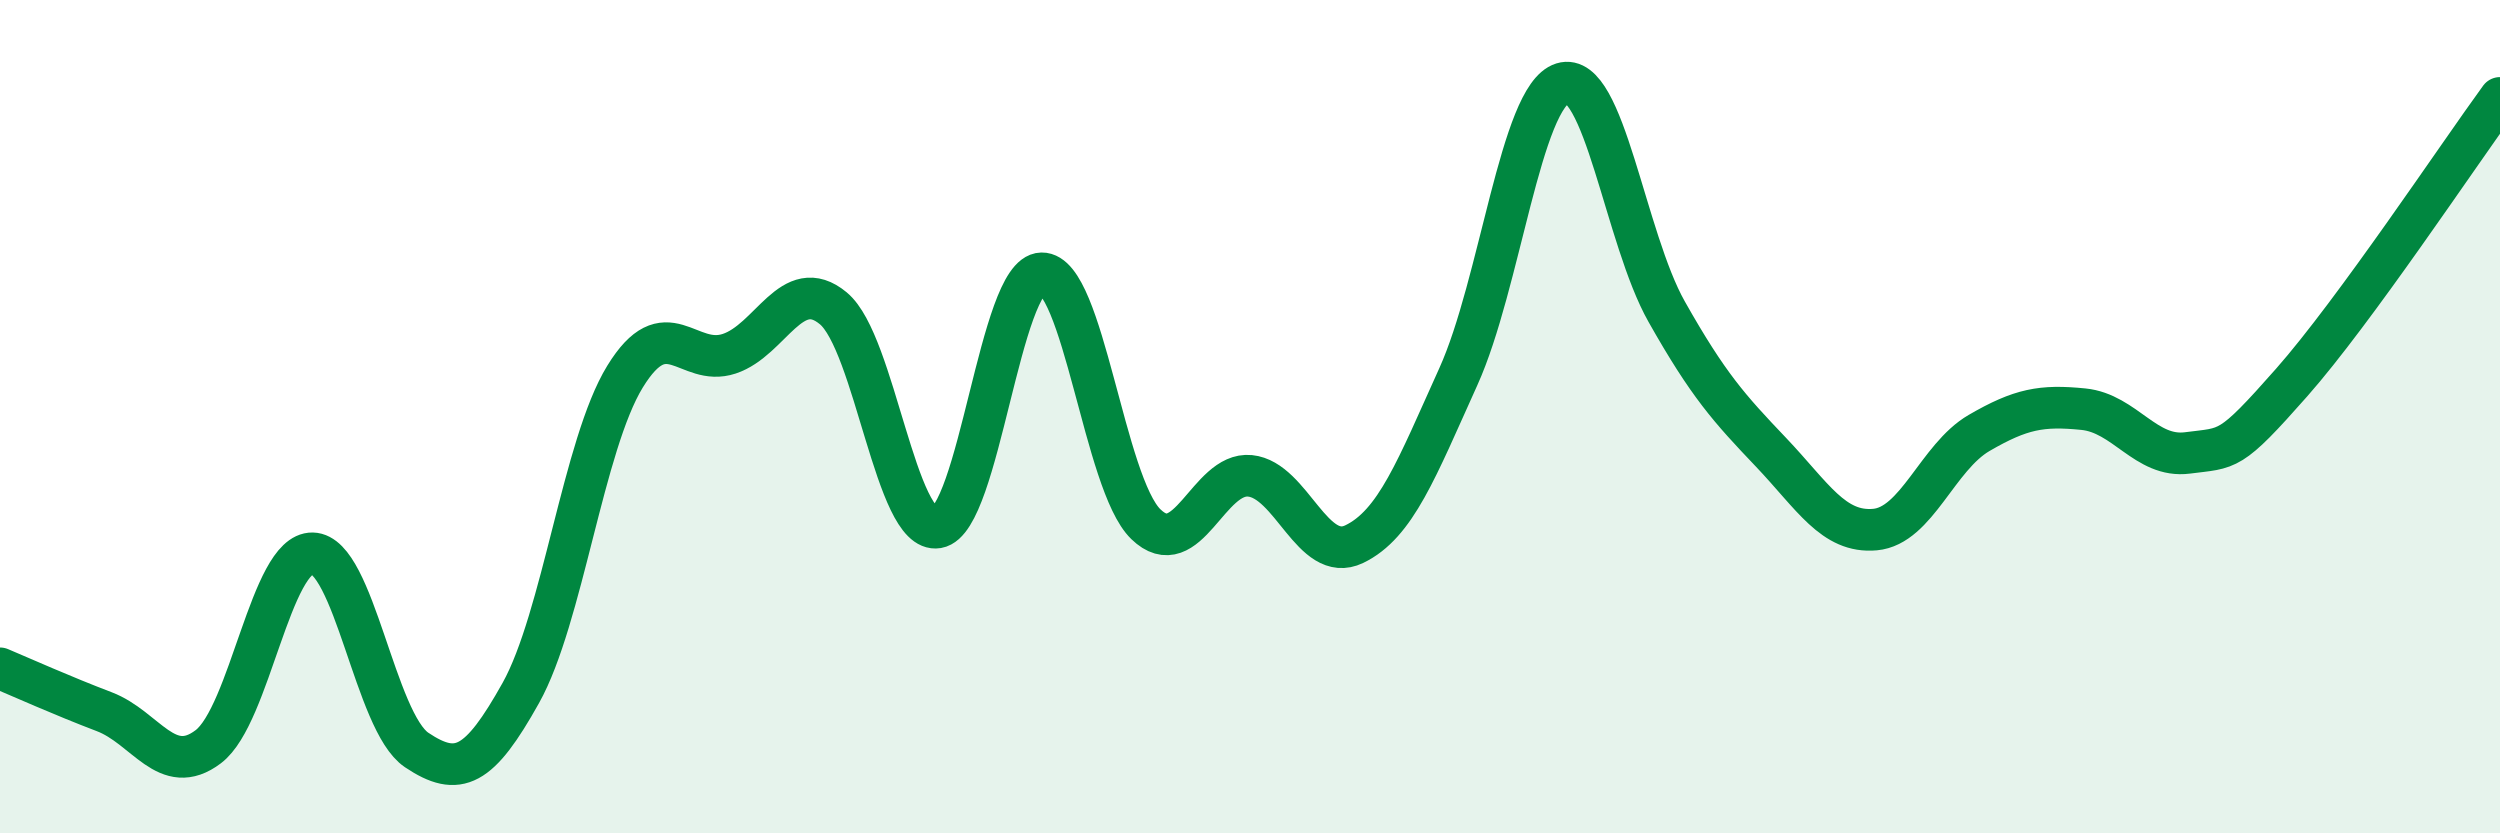
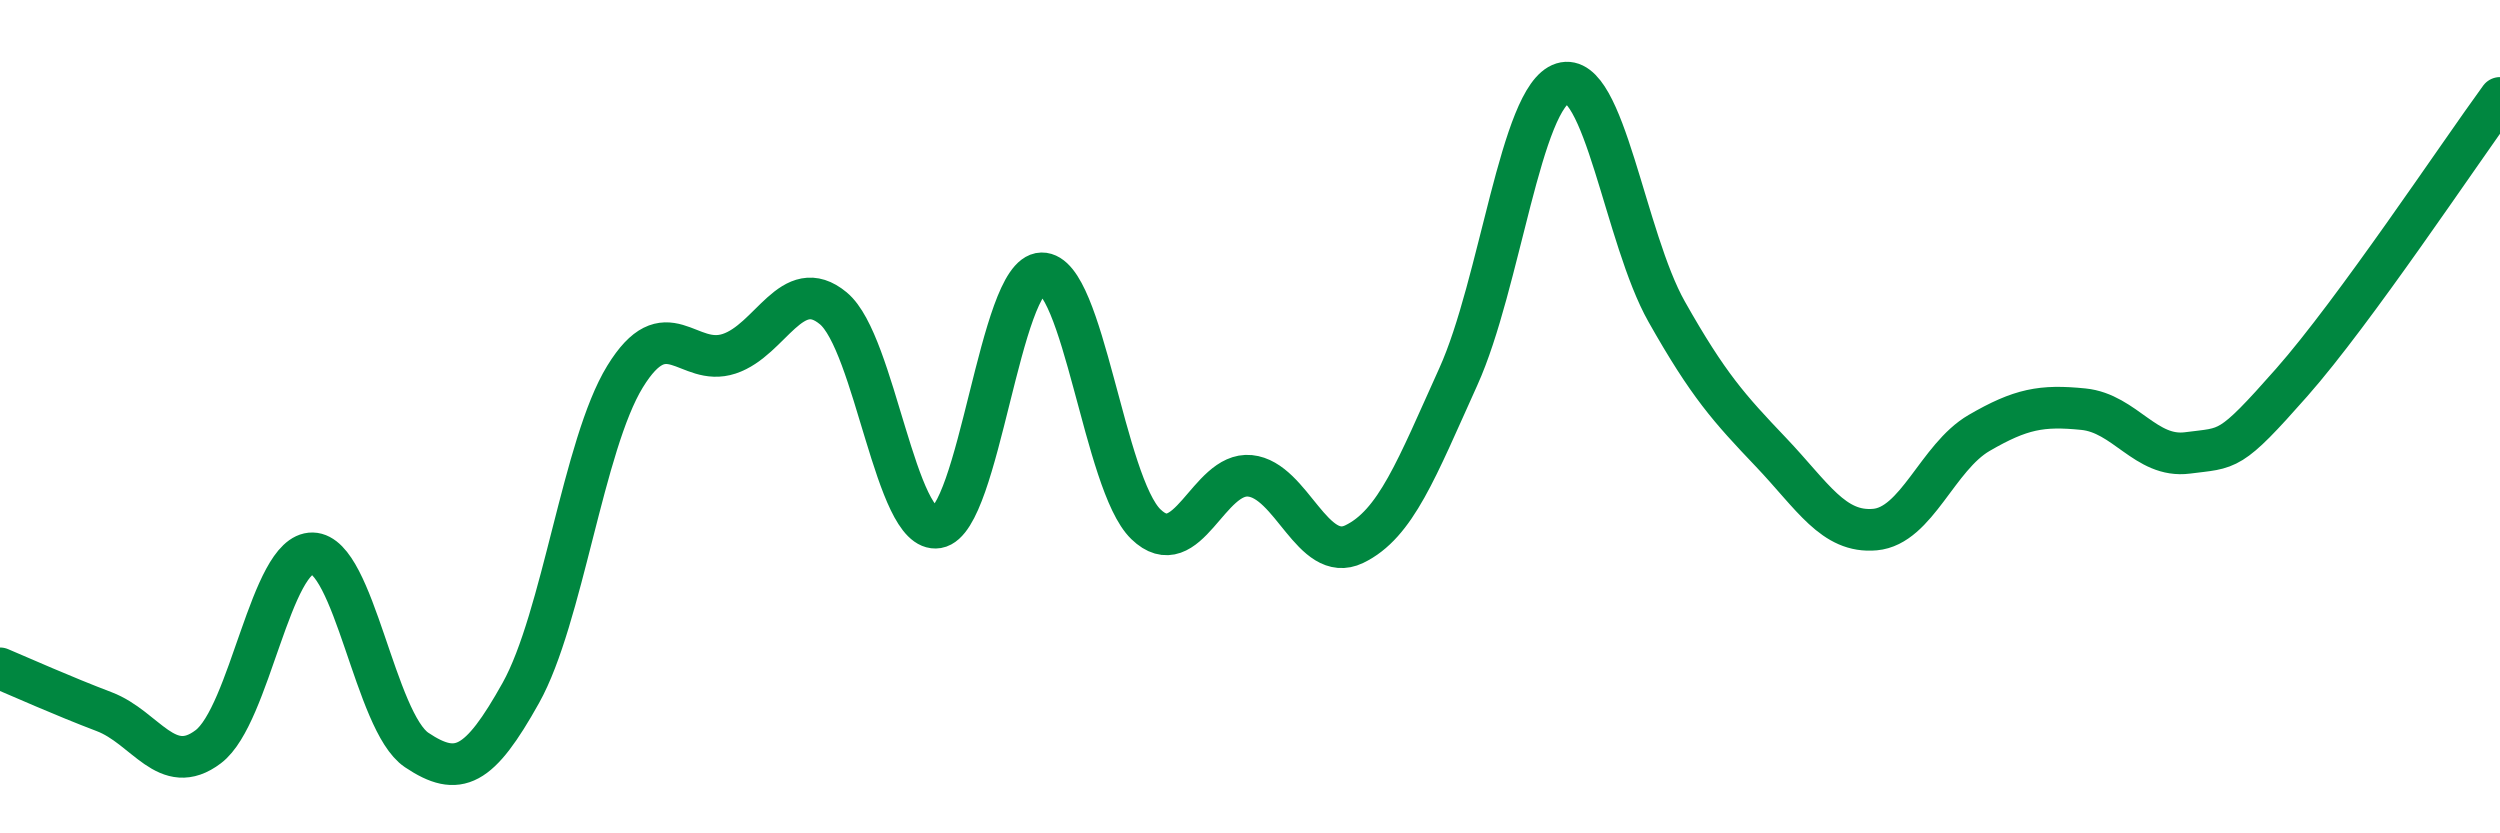
<svg xmlns="http://www.w3.org/2000/svg" width="60" height="20" viewBox="0 0 60 20">
-   <path d="M 0,16.04 C 0.5,16.25 1.5,16.7 2.5,17.08 C 3.5,17.46 4,18.68 5,17.92 C 6,17.16 6.5,13.26 7.5,13.28 C 8.5,13.3 9,17.33 10,18 C 11,18.67 11.5,18.42 12.5,16.63 C 13.5,14.84 14,10.67 15,9.04 C 16,7.41 16.5,8.82 17.5,8.49 C 18.5,8.16 19,6.57 20,7.4 C 21,8.23 21.5,12.83 22.5,12.66 C 23.5,12.49 24,6.58 25,6.56 C 26,6.54 26.5,11.61 27.5,12.58 C 28.5,13.55 29,11.32 30,11.42 C 31,11.52 31.5,13.54 32.5,13.06 C 33.5,12.58 34,11.25 35,9.04 C 36,6.83 36.5,2.31 37.5,2 C 38.5,1.69 39,5.71 40,7.48 C 41,9.25 41.5,9.8 42.5,10.85 C 43.5,11.9 44,12.8 45,12.71 C 46,12.62 46.5,10.97 47.5,10.39 C 48.5,9.81 49,9.72 50,9.82 C 51,9.92 51.5,11 52.5,10.87 C 53.5,10.74 53.5,10.88 55,9.18 C 56.5,7.48 59,3.72 60,2.35L60 20L0 20Z" fill="#008740" opacity="0.1" stroke-linecap="round" stroke-linejoin="round" />
  <path d="M 0,16.04 C 0.5,16.25 1.5,16.7 2.5,17.08 C 3.5,17.46 4,18.68 5,17.92 C 6,17.16 6.5,13.26 7.5,13.28 C 8.5,13.3 9,17.33 10,18 C 11,18.67 11.5,18.42 12.5,16.63 C 13.5,14.84 14,10.67 15,9.04 C 16,7.41 16.5,8.82 17.5,8.49 C 18.5,8.16 19,6.57 20,7.4 C 21,8.23 21.5,12.83 22.5,12.66 C 23.5,12.49 24,6.58 25,6.56 C 26,6.54 26.5,11.61 27.5,12.58 C 28.5,13.55 29,11.32 30,11.42 C 31,11.52 31.5,13.54 32.5,13.06 C 33.5,12.58 34,11.25 35,9.04 C 36,6.83 36.5,2.31 37.5,2 C 38.5,1.69 39,5.71 40,7.48 C 41,9.25 41.5,9.8 42.5,10.85 C 43.5,11.9 44,12.8 45,12.71 C 46,12.62 46.5,10.97 47.5,10.39 C 48.5,9.81 49,9.72 50,9.82 C 51,9.92 51.5,11 52.5,10.87 C 53.5,10.74 53.5,10.88 55,9.18 C 56.5,7.48 59,3.72 60,2.35" stroke="#008740" stroke-width="1" fill="none" stroke-linecap="round" stroke-linejoin="round" />
</svg>